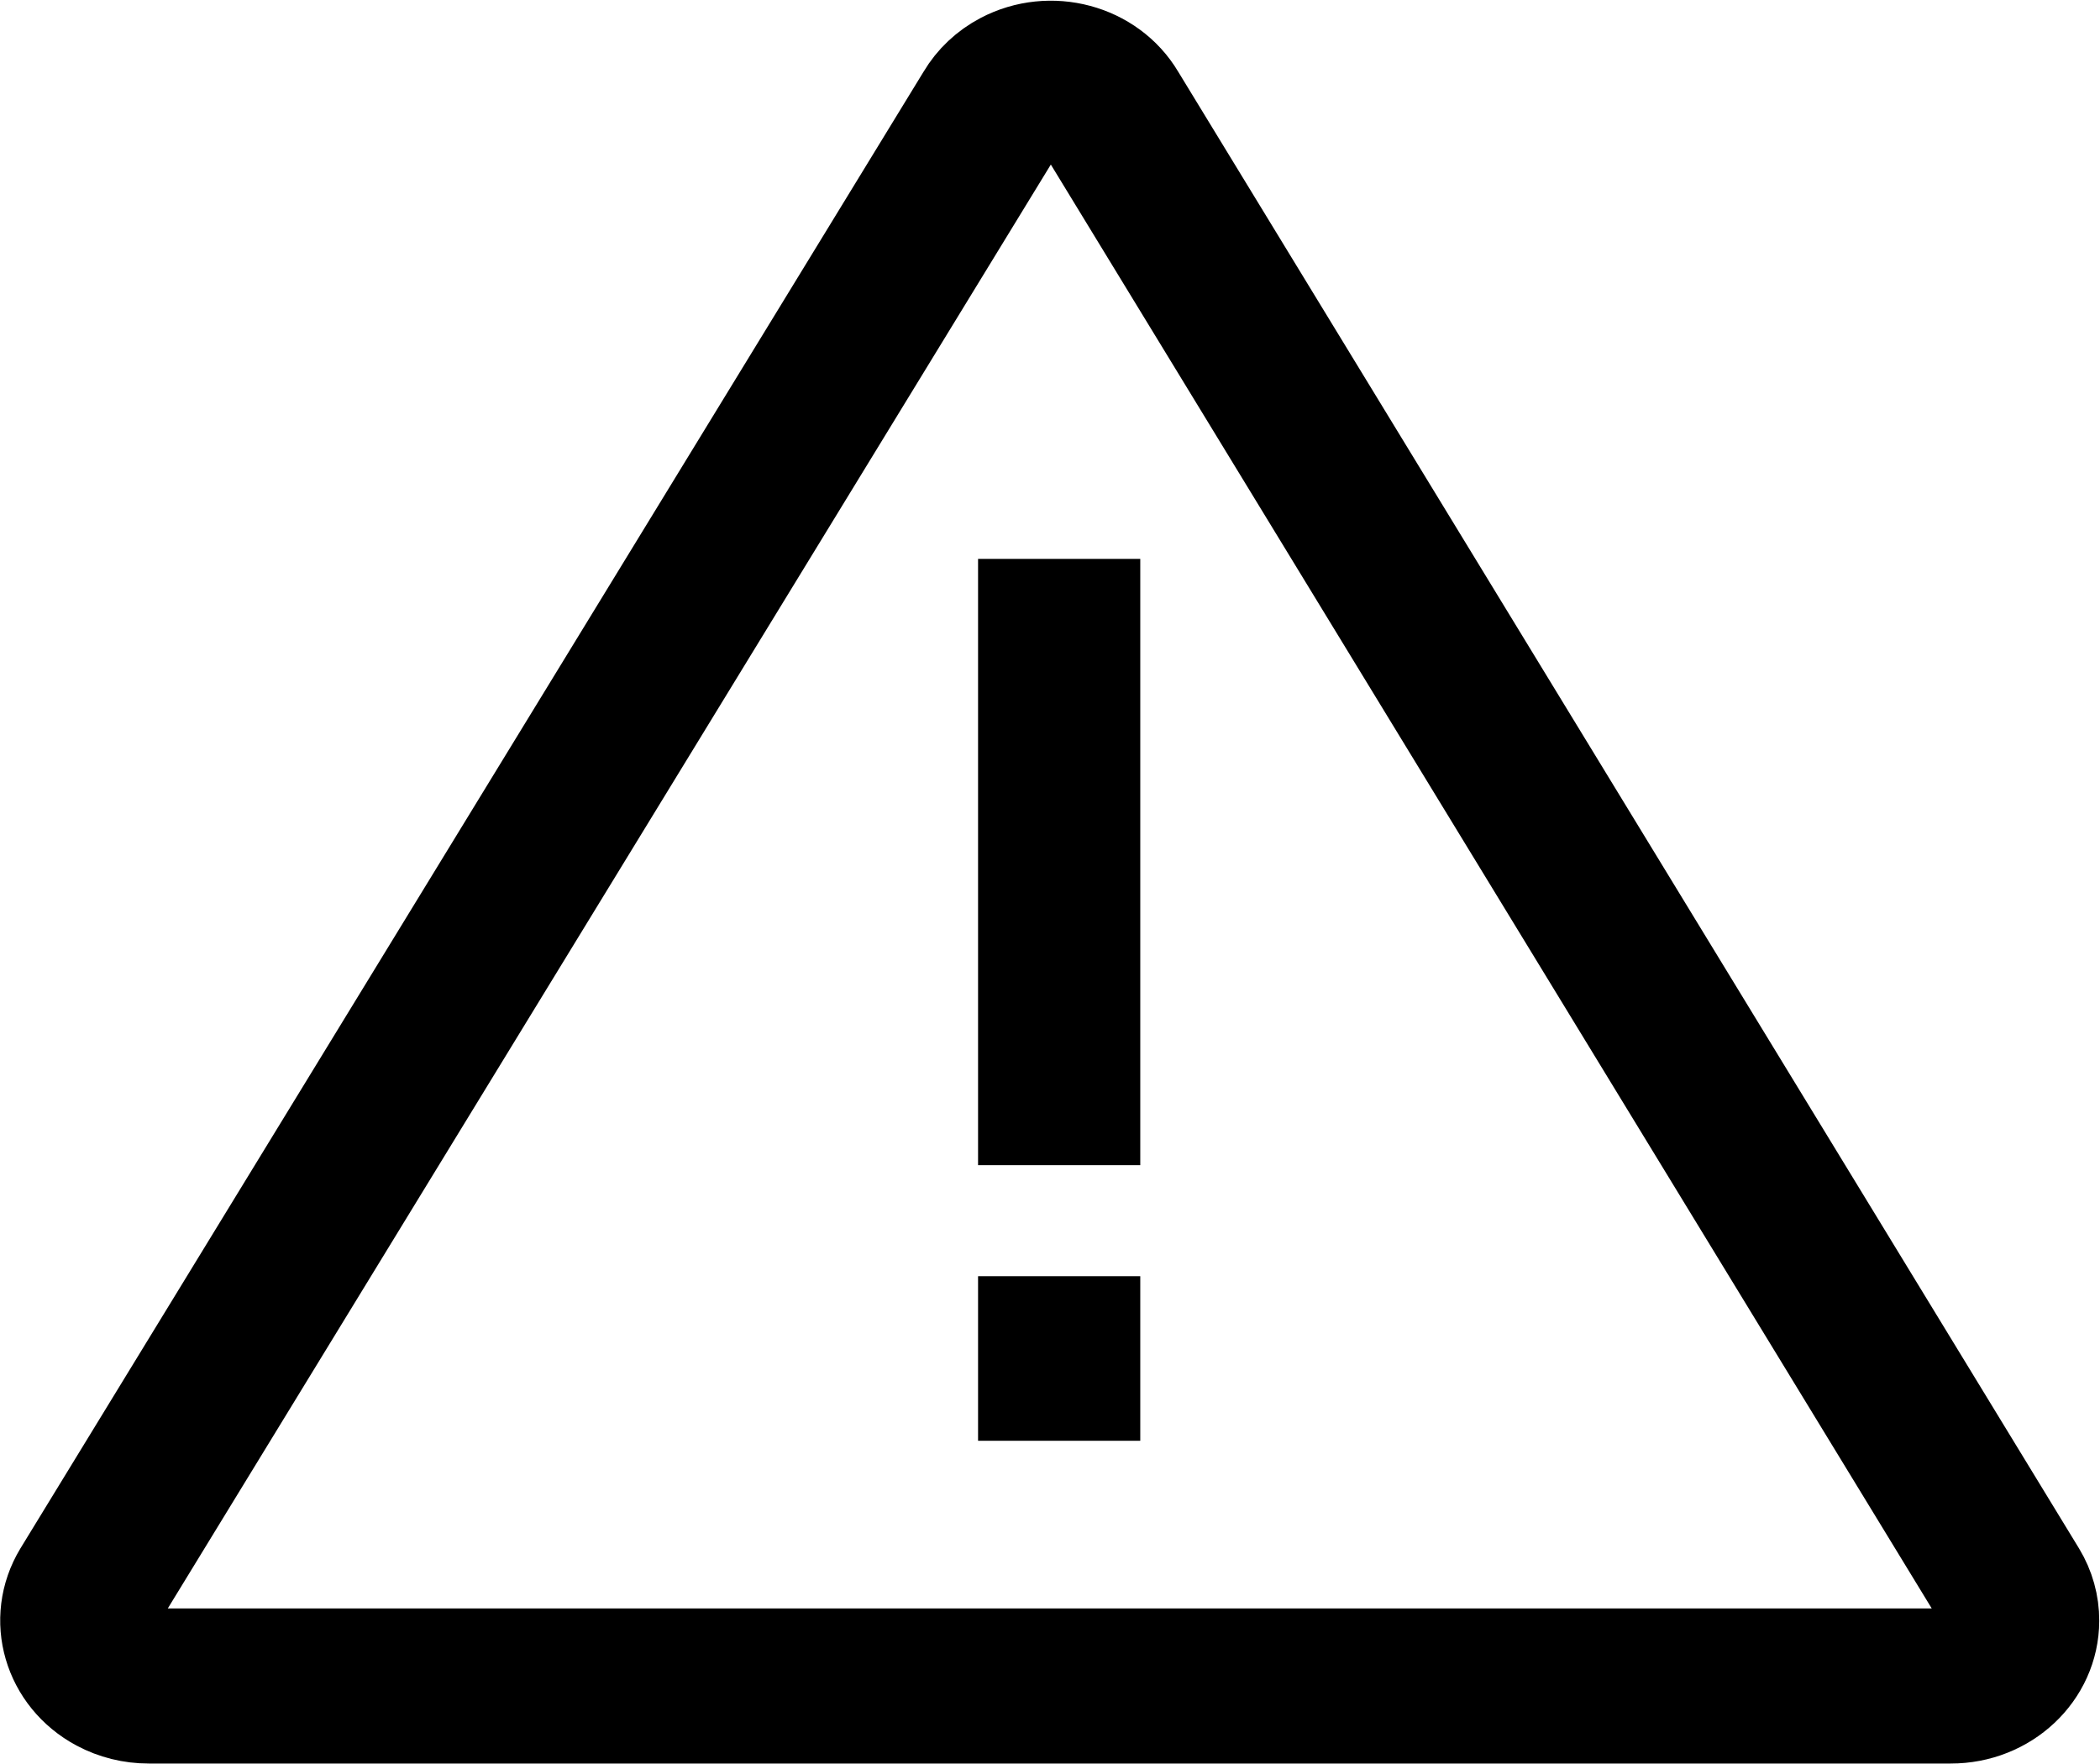
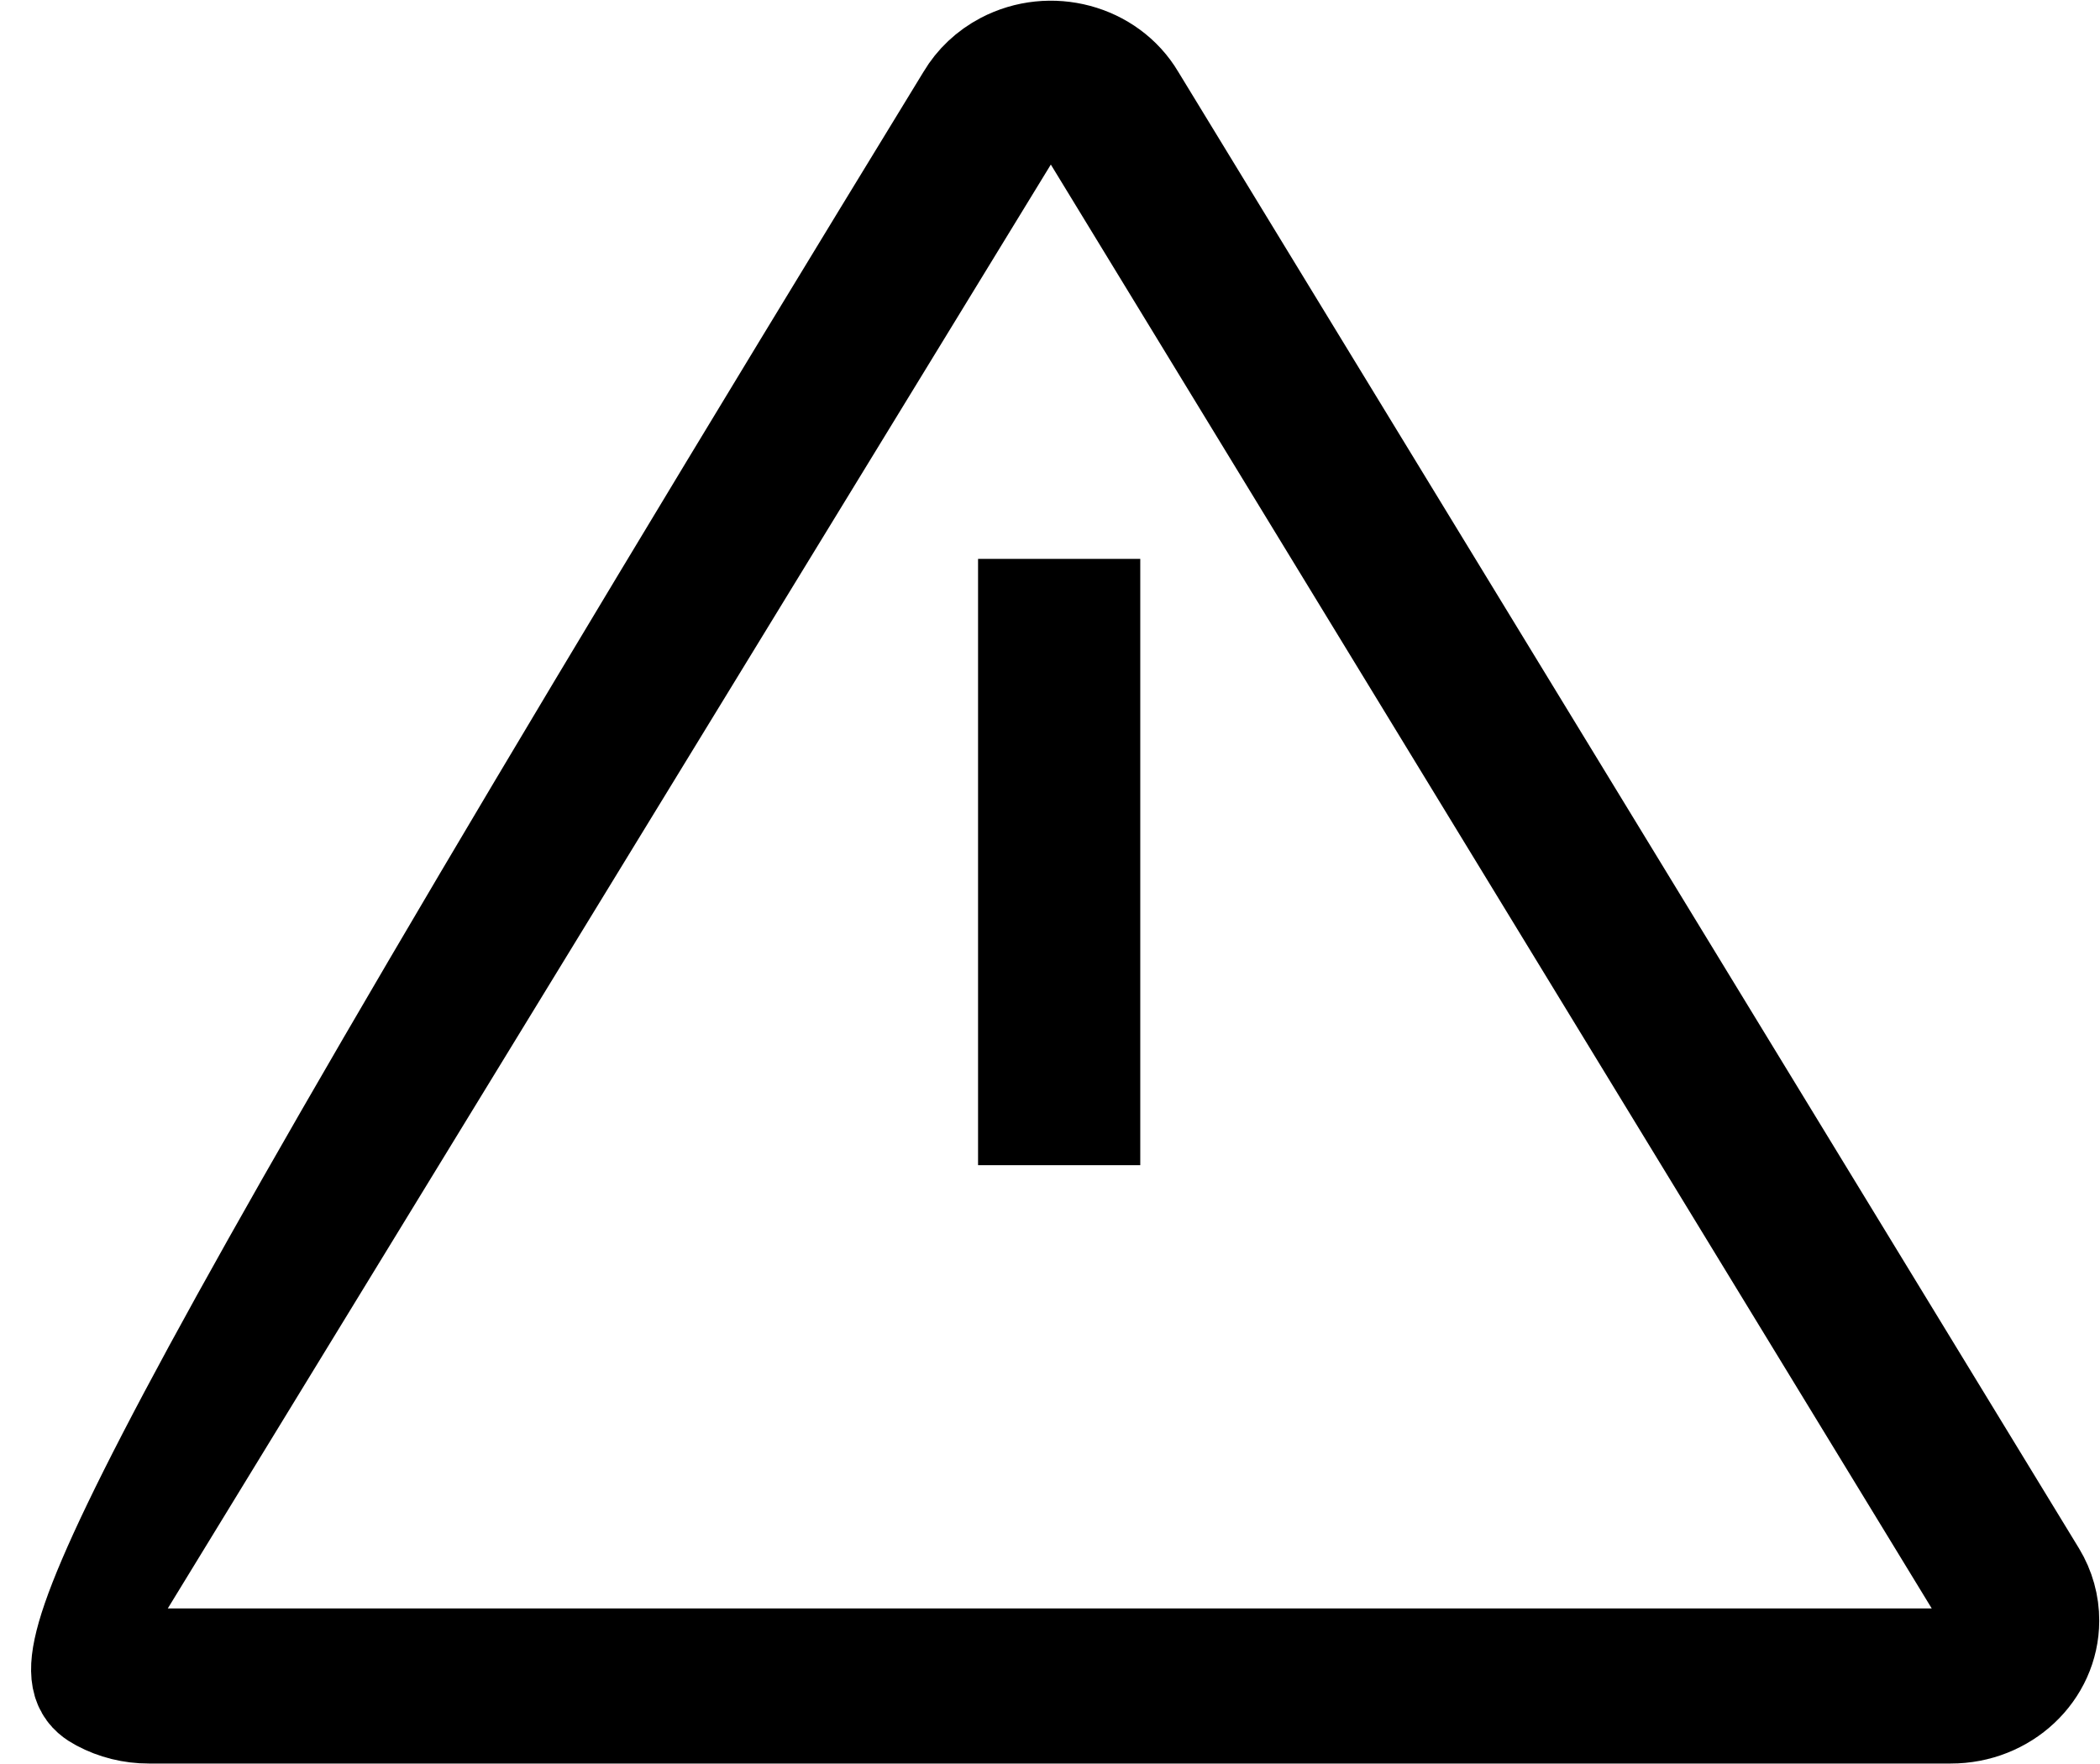
<svg xmlns="http://www.w3.org/2000/svg" width="2667" height="2240" xml:space="preserve" overflow="hidden">
  <g transform="translate(-866 -117)">
-     <path d="M3445.77 2120.29 2301.59 244.664C2270.47 192.112 2200.04 173.287 2144.27 202.617 2125.56 212.466 2110.12 227.025 2099.67 244.664L952.524 2120.29C920.441 2173.44 940.179 2241.06 996.574 2271.31 1014.39 2280.83 1034.5 2285.82 1054.96 2285.78L3343.37 2285.78C3408.26 2285.92 3460.97 2236.48 3461.14 2175.33 3461.21 2156.01 3455.92 2137.07 3445.77 2120.29ZM3394.26 2203.55C3383.74 2220.6 3364.27 2230.95 3343.37 2230.61L1054.96 2230.61C1034.05 2230.95 1014.56 2220.6 1004.07 2203.52 993.169 2186.47 992.859 2165.19 1003.24 2147.86L2150.8 271.447C2166.31 245.537 2201.11 236.355 2228.62 250.945 2238 255.926 2245.71 263.31 2250.83 272.248L3394.64 2147.07C3405.37 2164.57 3405.2 2186.19 3394.26 2203.55Z" stroke="#000000" stroke-width="141.797" stroke-miterlimit="8" fill-rule="evenodd" />
+     <path d="M3445.77 2120.29 2301.59 244.664C2270.47 192.112 2200.04 173.287 2144.27 202.617 2125.56 212.466 2110.12 227.025 2099.67 244.664C920.441 2173.44 940.179 2241.06 996.574 2271.31 1014.39 2280.83 1034.5 2285.82 1054.96 2285.78L3343.37 2285.78C3408.26 2285.92 3460.97 2236.48 3461.14 2175.33 3461.21 2156.01 3455.92 2137.07 3445.77 2120.29ZM3394.26 2203.55C3383.74 2220.6 3364.27 2230.95 3343.37 2230.61L1054.96 2230.61C1034.05 2230.95 1014.56 2220.6 1004.07 2203.52 993.169 2186.47 992.859 2165.19 1003.24 2147.86L2150.8 271.447C2166.31 245.537 2201.11 236.355 2228.62 250.945 2238 255.926 2245.71 263.31 2250.83 272.248L3394.64 2147.07C3405.37 2164.57 3405.2 2186.19 3394.26 2203.55Z" stroke="#000000" stroke-width="141.797" stroke-miterlimit="8" fill-rule="evenodd" />
    <path d="M2314.14 1596.78 2108.14 1596.78 2108.14 826.781 2314.14 826.781Z" fill-rule="evenodd" />
-     <path d="M2314.14 1946.78 2108.14 1946.78 2108.14 1737.78 2314.14 1737.78Z" fill-rule="evenodd" />
  </g>
</svg>